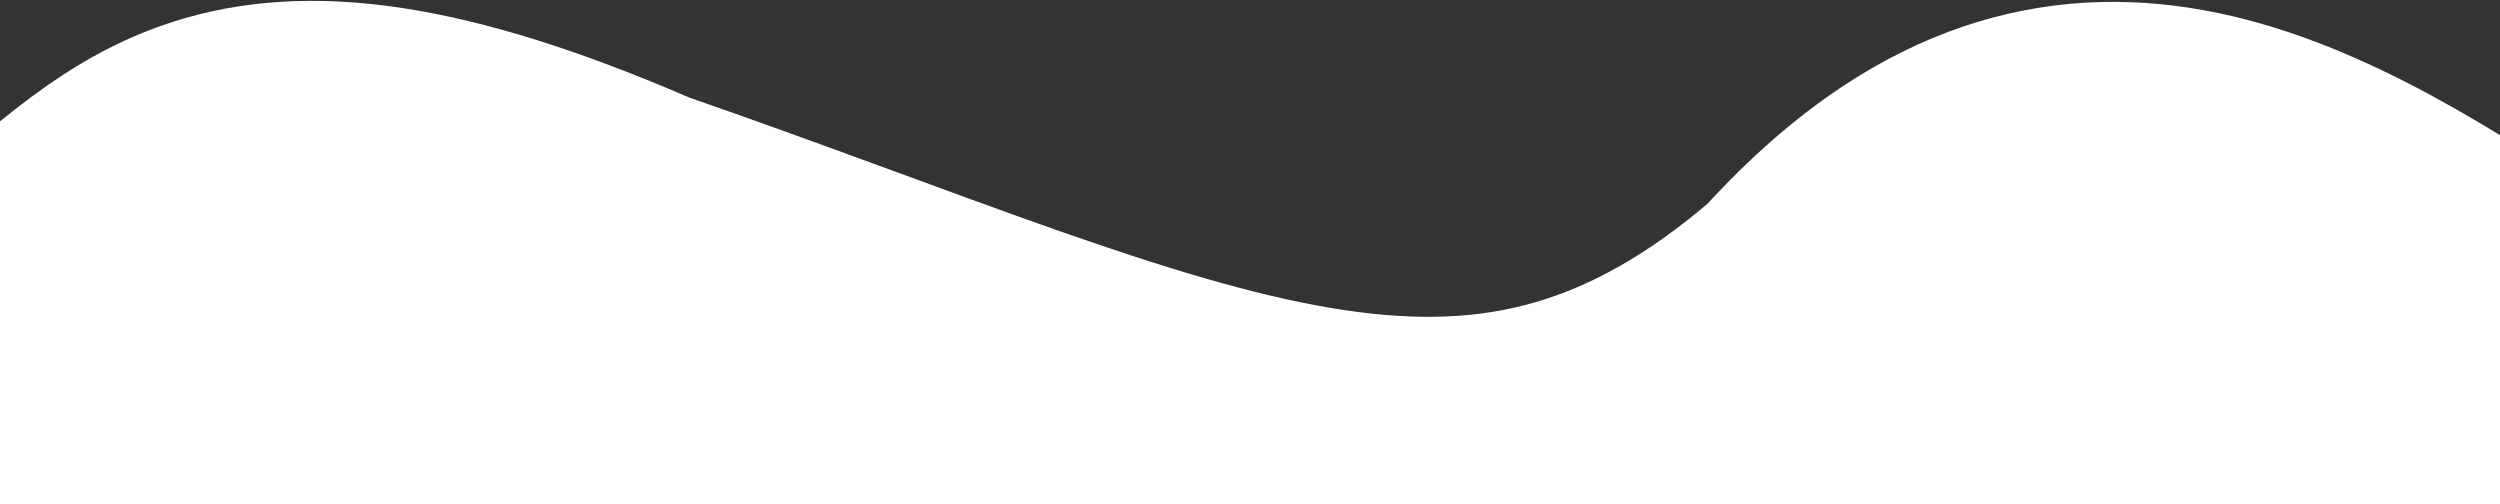
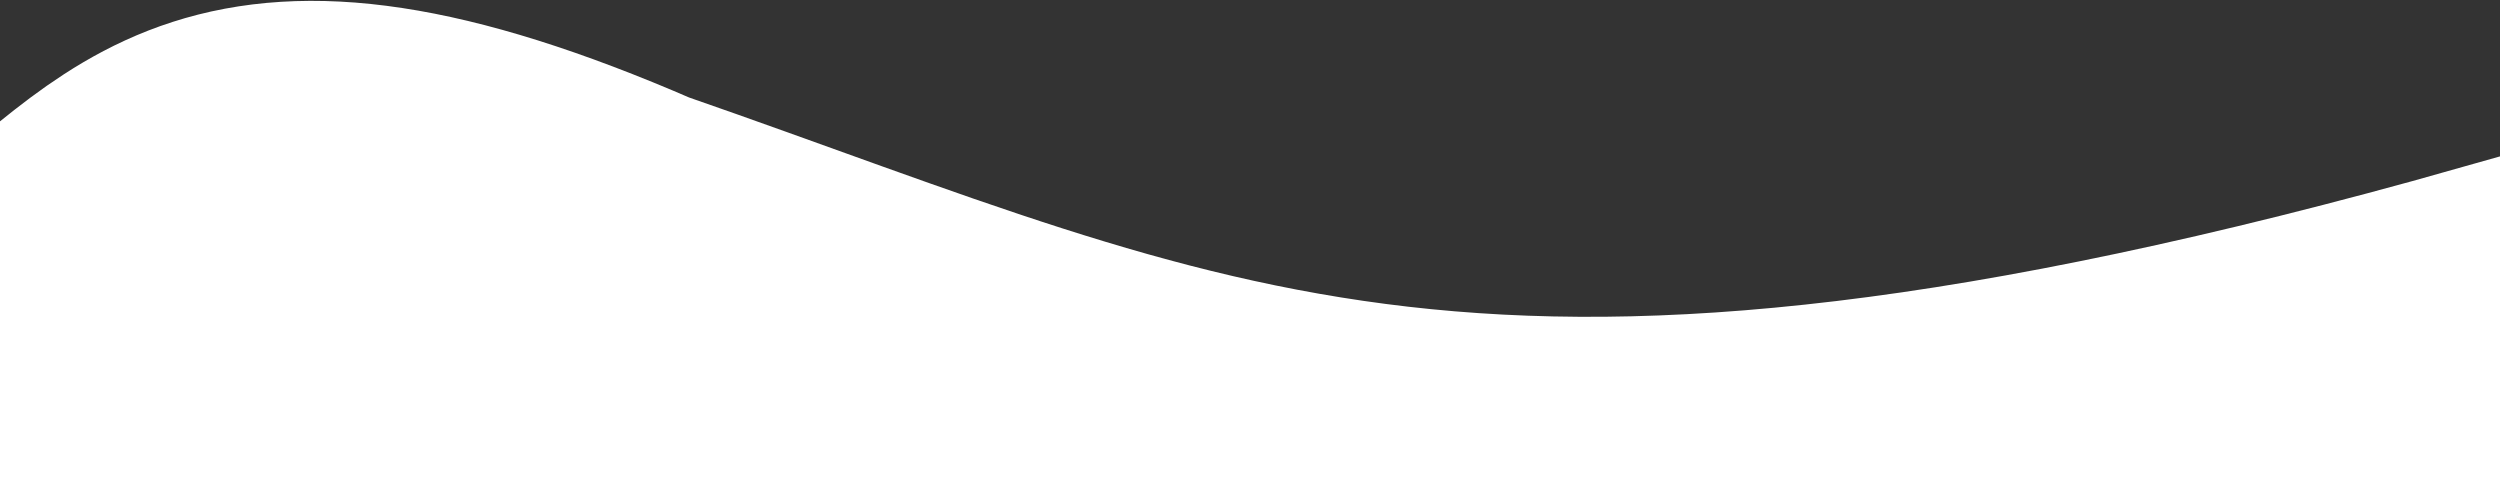
<svg xmlns="http://www.w3.org/2000/svg" width="1200" height="242" viewBox="0 0 1200 242" fill="none">
  <rect x="0" y="0" width="1200" height="242" fill="#333333" stroke="none" />
-   <path d="M1199.67 149C1077.88 67.727 979.148 26.698 868.998 149C708.281 287.9 571.5 205.5 304.998 113C102.498 25 74.73 95.975 0 149L-0.001 243L1199.67 242.982L1199.67 149Z" fill="white" stroke="white" stroke-width="142" stroke-linecap="round" />
+   <path d="M1199.67 149C708.281 287.9 571.5 205.5 304.998 113C102.498 25 74.73 95.975 0 149L-0.001 243L1199.67 242.982L1199.67 149Z" fill="white" stroke="white" stroke-width="142" stroke-linecap="round" />
</svg>